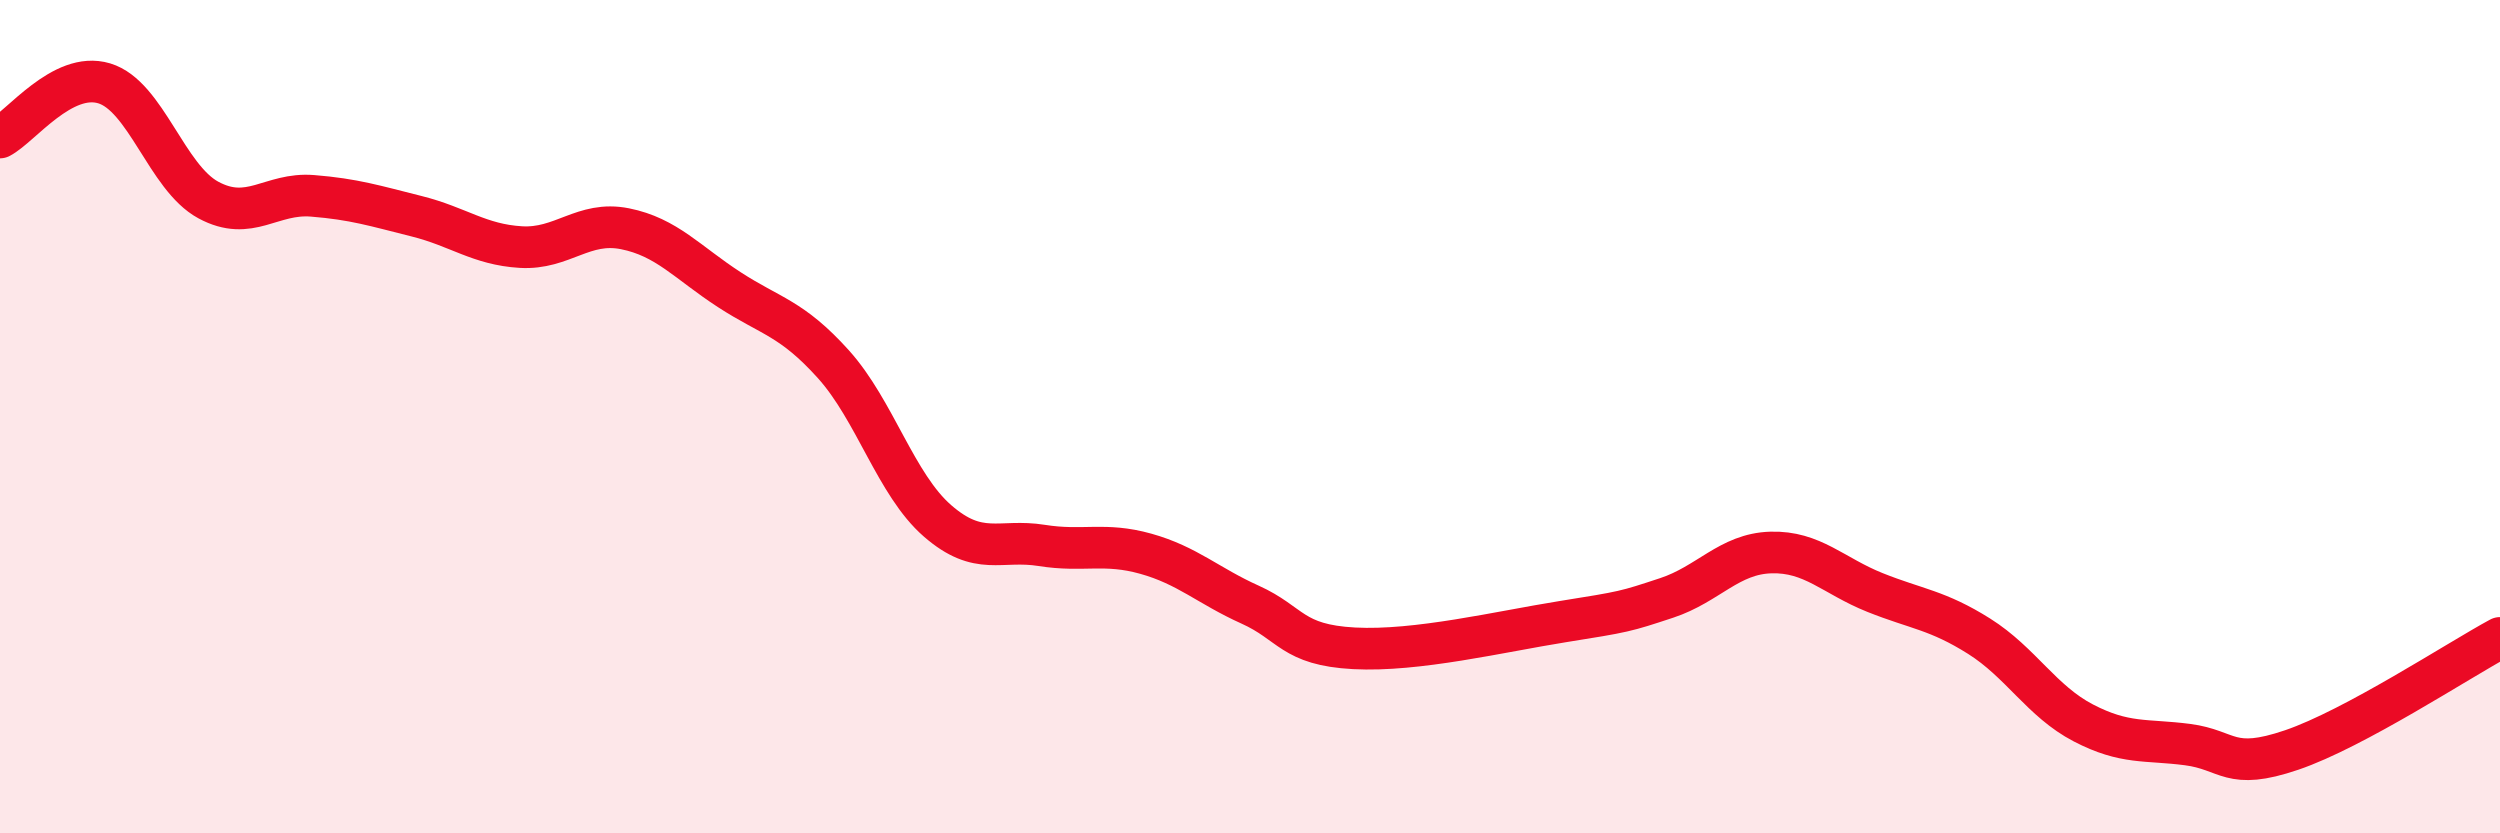
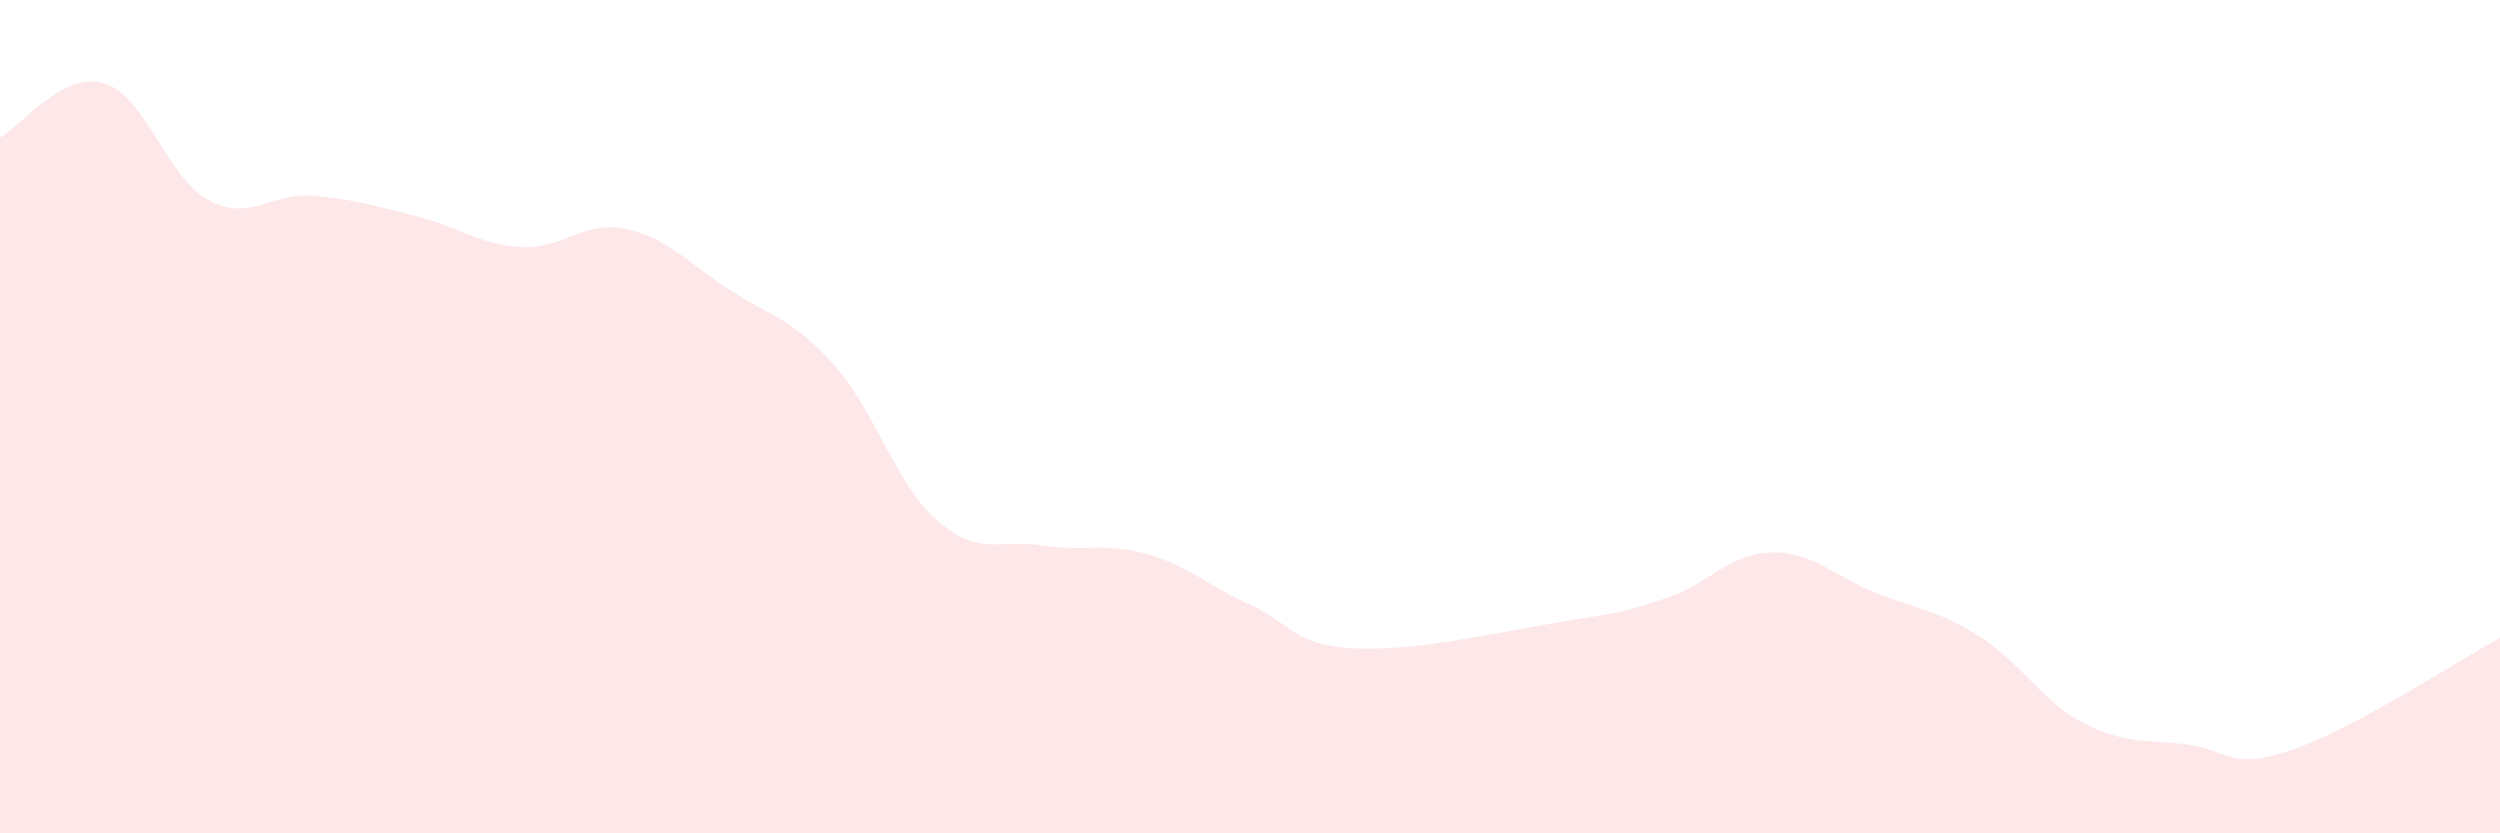
<svg xmlns="http://www.w3.org/2000/svg" width="60" height="20" viewBox="0 0 60 20">
  <path d="M 0,3.3 C 0.5,3.04 1.5,1.7 2.5,2 C 3.5,2.3 4,4.26 5,4.8 C 6,5.34 6.5,4.62 7.5,4.7 C 8.5,4.78 9,4.94 10,5.19 C 11,5.44 11.5,5.87 12.5,5.93 C 13.5,5.99 14,5.29 15,5.49 C 16,5.69 16.5,6.3 17.5,6.95 C 18.5,7.6 19,7.63 20,8.74 C 21,9.85 21.5,11.63 22.5,12.5 C 23.5,13.37 24,12.93 25,13.09 C 26,13.25 26.5,13.01 27.5,13.29 C 28.5,13.57 29,14.06 30,14.51 C 31,14.96 31,15.48 32.5,15.56 C 34,15.64 36,15.16 37.5,14.92 C 39,14.68 39,14.68 40,14.35 C 41,14.02 41.5,13.29 42.5,13.26 C 43.5,13.23 44,13.82 45,14.22 C 46,14.62 46.5,14.64 47.5,15.27 C 48.5,15.9 49,16.83 50,17.35 C 51,17.87 51.5,17.74 52.5,17.87 C 53.5,18 53.5,18.51 55,18 C 56.5,17.49 59,15.85 60,15.31L60 20L0 20Z" fill="#EB0A25" opacity="0.1" stroke-linecap="round" stroke-linejoin="round" />
-   <path d="M 0,3.3 C 0.5,3.04 1.5,1.7 2.5,2 C 3.5,2.3 4,4.26 5,4.8 C 6,5.34 6.5,4.62 7.5,4.7 C 8.5,4.78 9,4.94 10,5.19 C 11,5.44 11.5,5.87 12.5,5.93 C 13.5,5.99 14,5.29 15,5.49 C 16,5.69 16.5,6.3 17.5,6.95 C 18.5,7.6 19,7.63 20,8.74 C 21,9.85 21.5,11.63 22.5,12.5 C 23.5,13.37 24,12.93 25,13.09 C 26,13.25 26.5,13.01 27.5,13.29 C 28.5,13.57 29,14.06 30,14.51 C 31,14.96 31,15.48 32.5,15.56 C 34,15.64 36,15.16 37.5,14.92 C 39,14.68 39,14.68 40,14.35 C 41,14.02 41.5,13.29 42.5,13.26 C 43.5,13.23 44,13.82 45,14.22 C 46,14.62 46.5,14.64 47.5,15.27 C 48.5,15.9 49,16.83 50,17.35 C 51,17.87 51.5,17.74 52.5,17.87 C 53.5,18 53.5,18.51 55,18 C 56.5,17.49 59,15.85 60,15.31" stroke="#EB0A25" stroke-width="1" fill="none" stroke-linecap="round" stroke-linejoin="round" />
</svg>